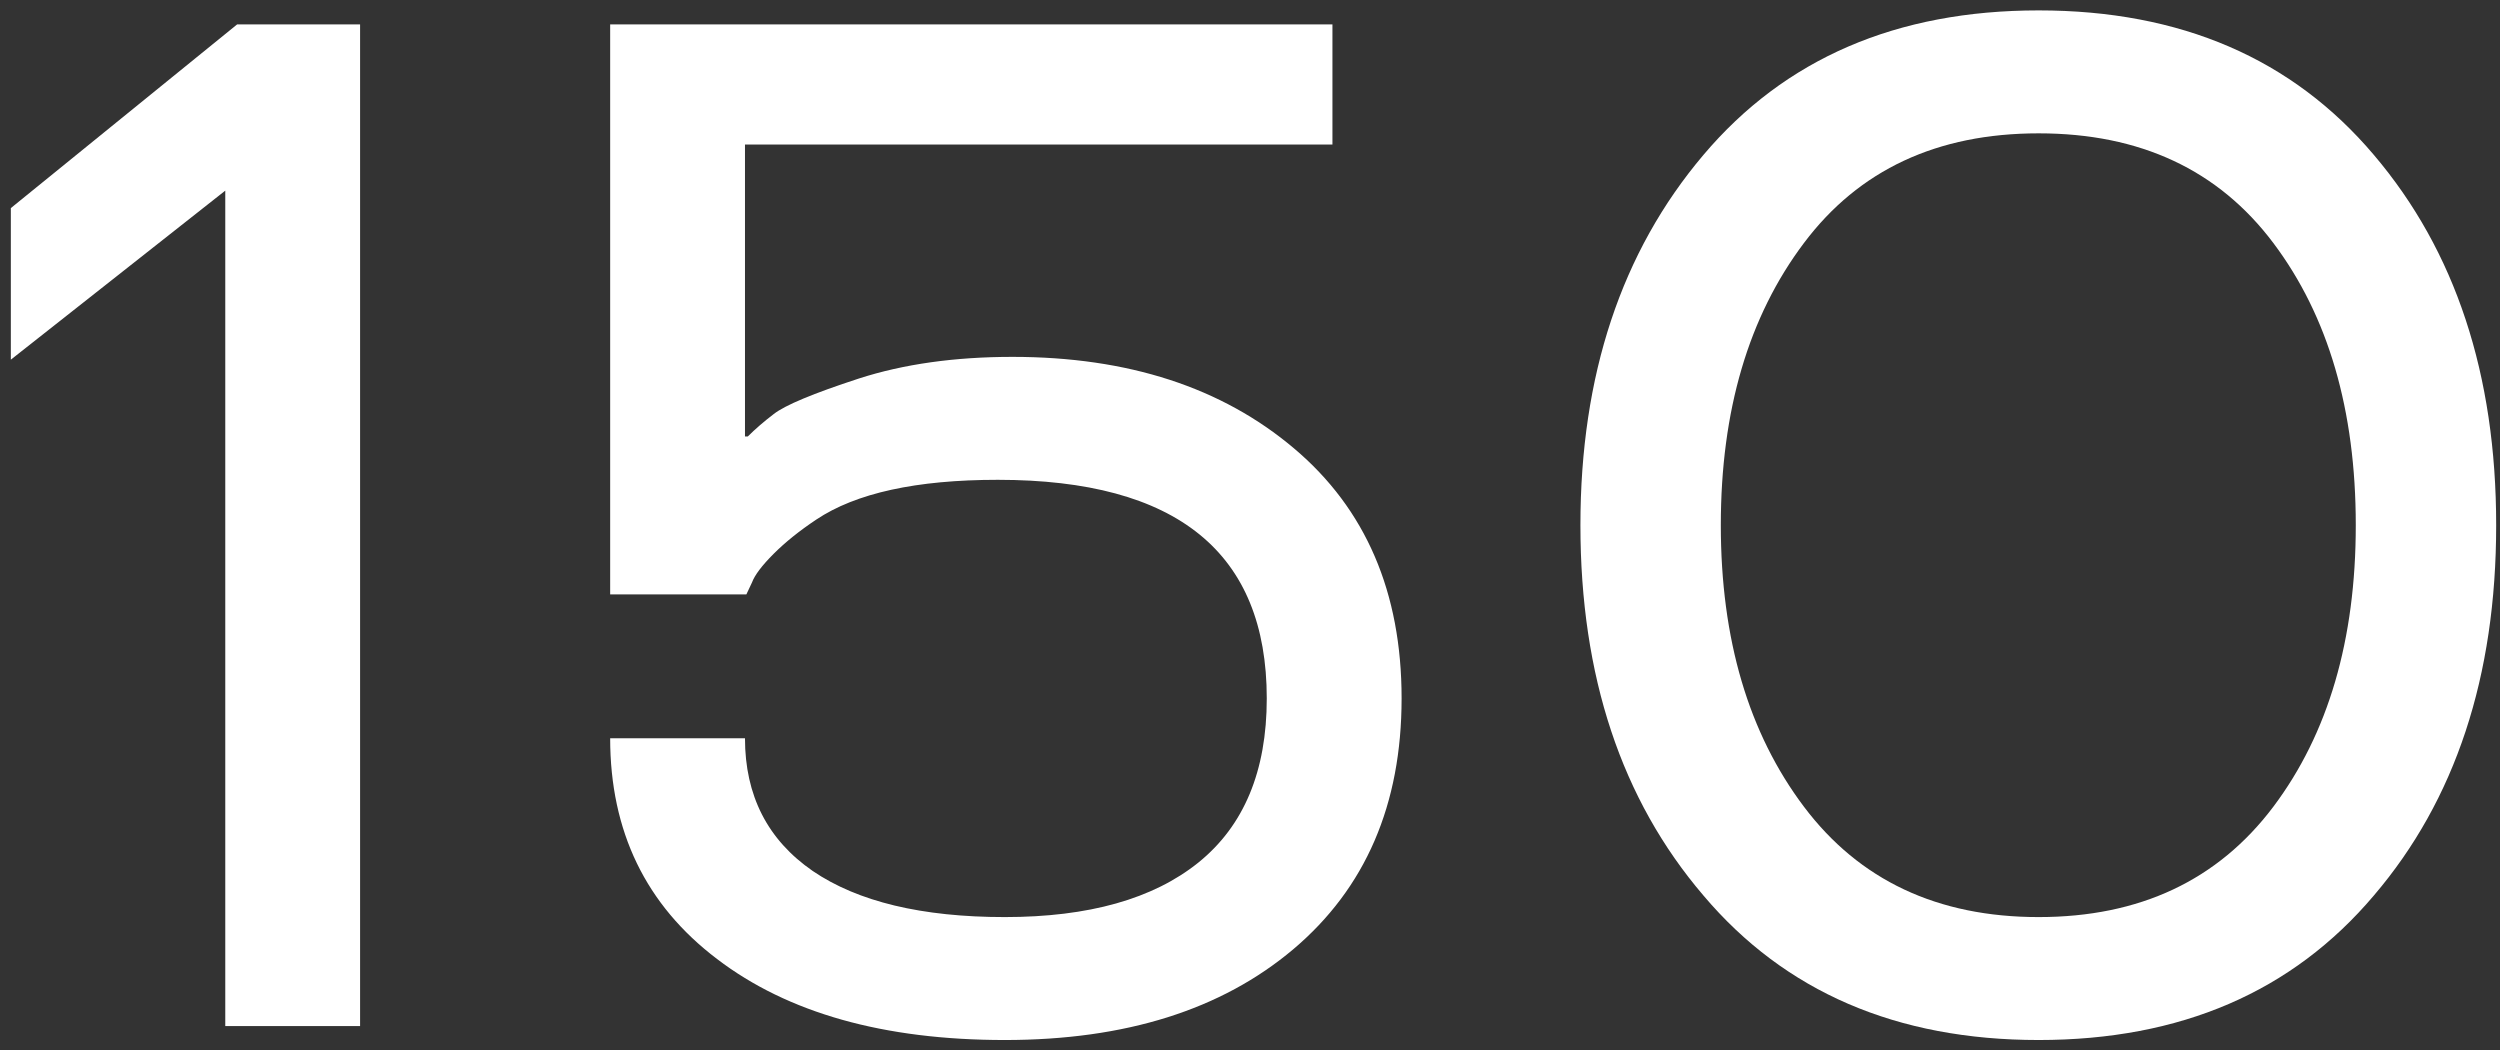
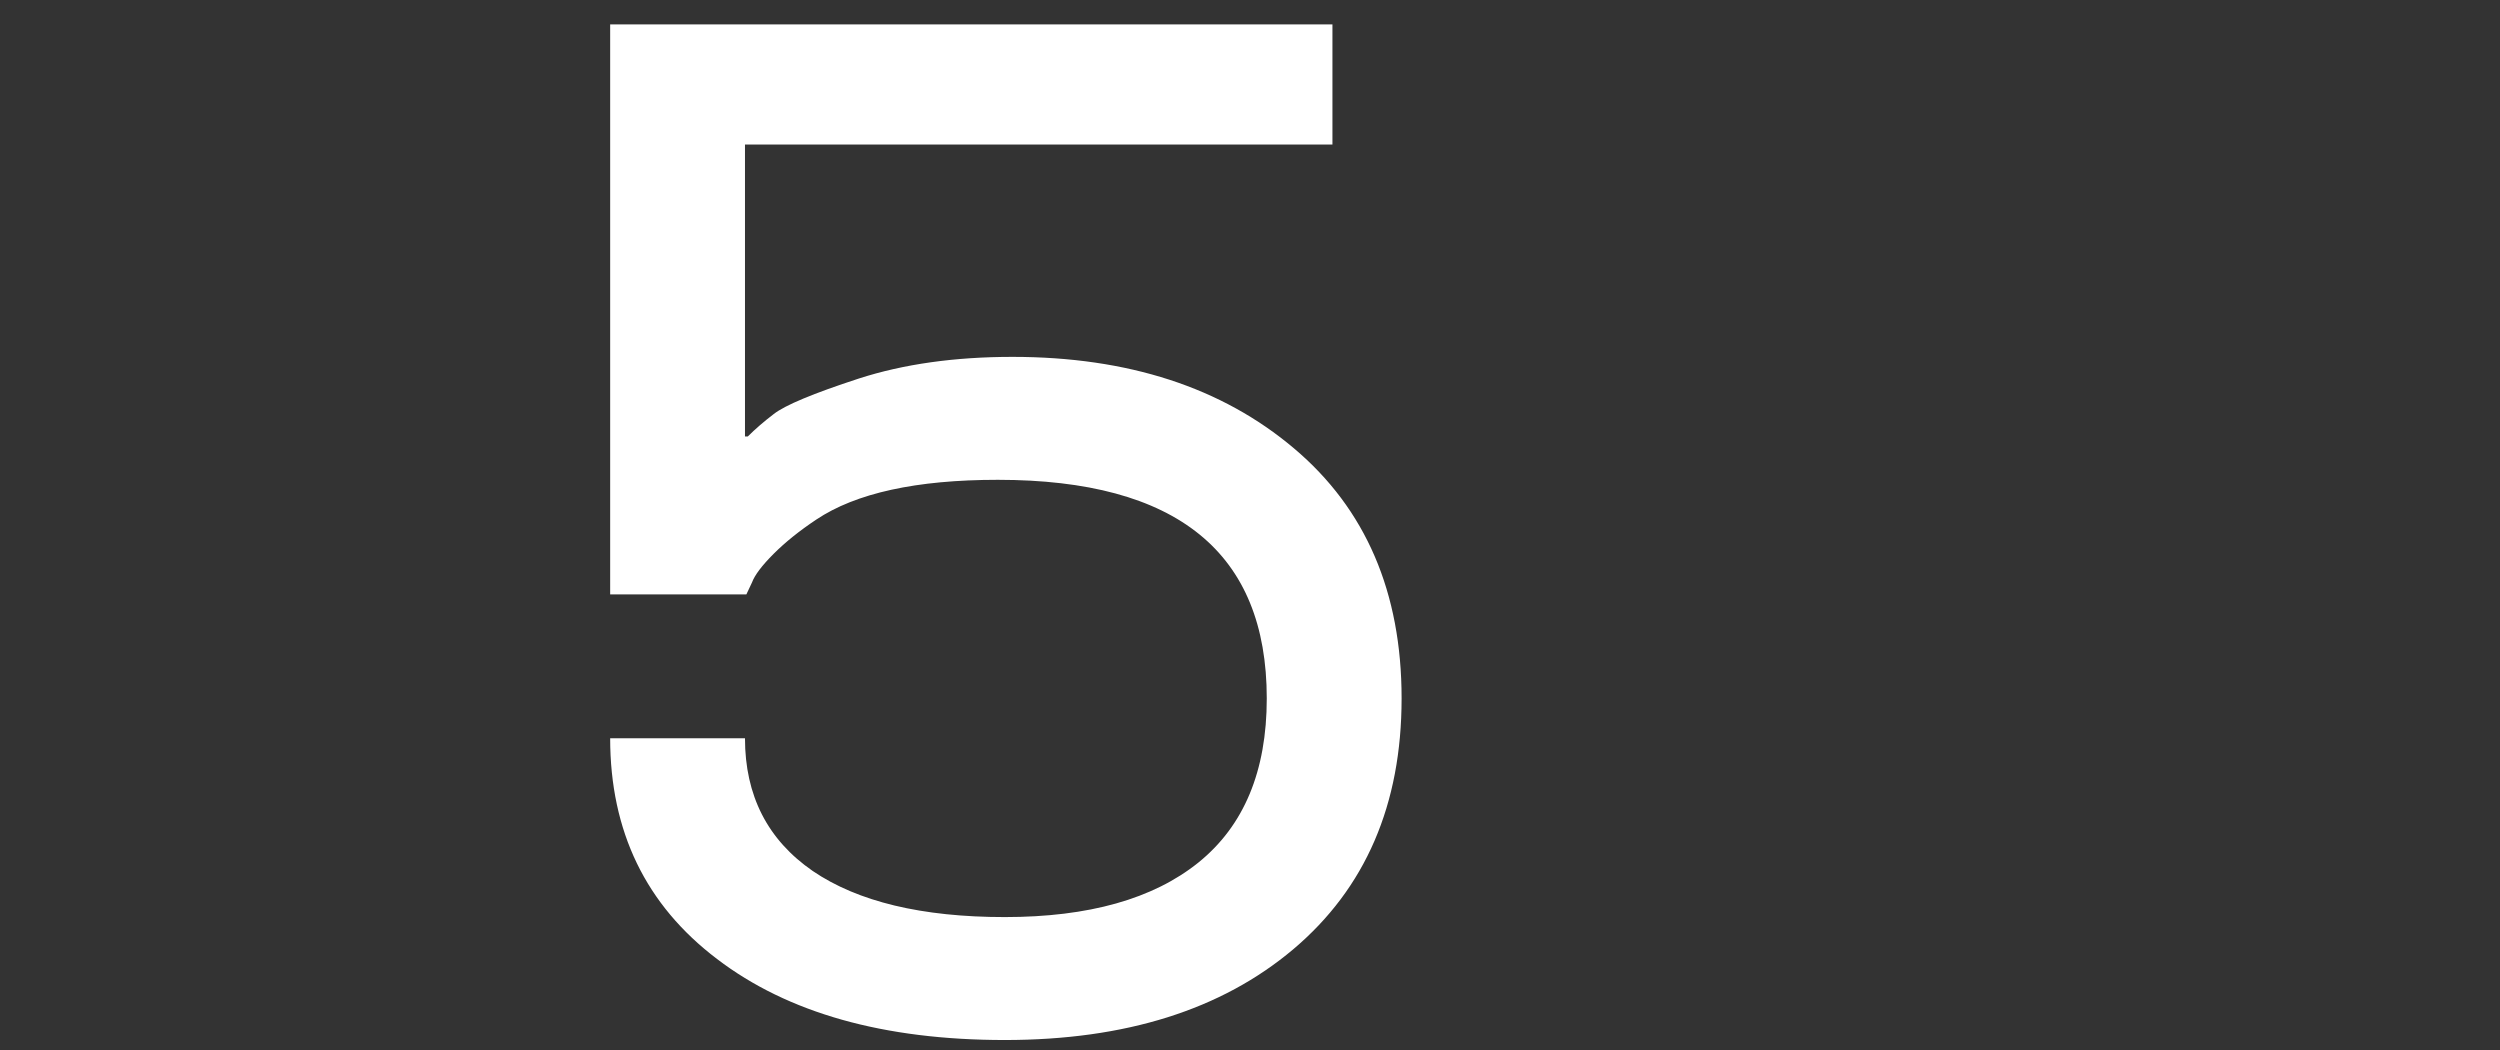
<svg xmlns="http://www.w3.org/2000/svg" width="119" height="50" viewBox="0 0 119 50" fill="none">
  <rect x="0" y="0" width="119" height="50" fill="#333333" stroke="none" />
-   <path d="M10.723 9.074L0.516 17.12V9.905L11.289 1.16H17.14V48.84H10.723V9.074Z" fill="white" />
  <path d="M61.595 21.343C65.009 24.224 66.716 28.192 66.716 33.246C66.716 38.3 64.998 42.279 61.562 45.183C58.148 48.064 53.571 49.505 47.83 49.505C42.067 49.505 37.5 48.219 34.131 45.648C30.74 43.077 29.044 39.575 29.044 35.141H35.461C35.461 37.868 36.536 39.974 38.686 41.459C40.836 42.922 43.884 43.653 47.83 43.653C51.82 43.653 54.89 42.789 57.04 41.06C59.212 39.309 60.298 36.704 60.298 33.246C60.298 26.308 56.032 22.839 47.497 22.839C43.618 22.839 40.737 23.471 38.852 24.734C38.054 25.266 37.378 25.809 36.824 26.363C36.27 26.918 35.926 27.372 35.794 27.727L35.528 28.292H29.044V1.16H63.424V6.879H35.461V20.777H35.594C35.949 20.423 36.359 20.068 36.824 19.713C37.356 19.292 38.708 18.727 40.881 18.018C43.009 17.331 45.447 16.987 48.196 16.987C53.693 16.987 58.16 18.439 61.595 21.343Z" fill="white" />
-   <path d="M112.999 42.622C109.12 47.211 103.8 49.505 97.039 49.505C90.279 49.505 84.959 47.211 81.08 42.622C77.178 38.056 75.228 32.182 75.228 25C75.228 17.863 77.178 11.988 81.08 7.378C84.959 2.789 90.279 0.495 97.039 0.495C103.8 0.495 109.12 2.789 112.999 7.378C116.878 11.944 118.818 17.818 118.818 25C118.818 32.204 116.878 38.078 112.999 42.622ZM112.135 25C112.135 19.525 110.827 15.047 108.211 11.567C105.596 8.087 101.872 6.347 97.039 6.347C92.207 6.347 88.483 8.087 85.868 11.567C83.23 15.07 81.911 19.547 81.911 25C81.911 30.431 83.23 34.897 85.868 38.4C88.505 41.902 92.229 43.653 97.039 43.653C101.85 43.653 105.573 41.902 108.211 38.4C110.827 34.92 112.135 30.453 112.135 25Z" fill="white" />
</svg>